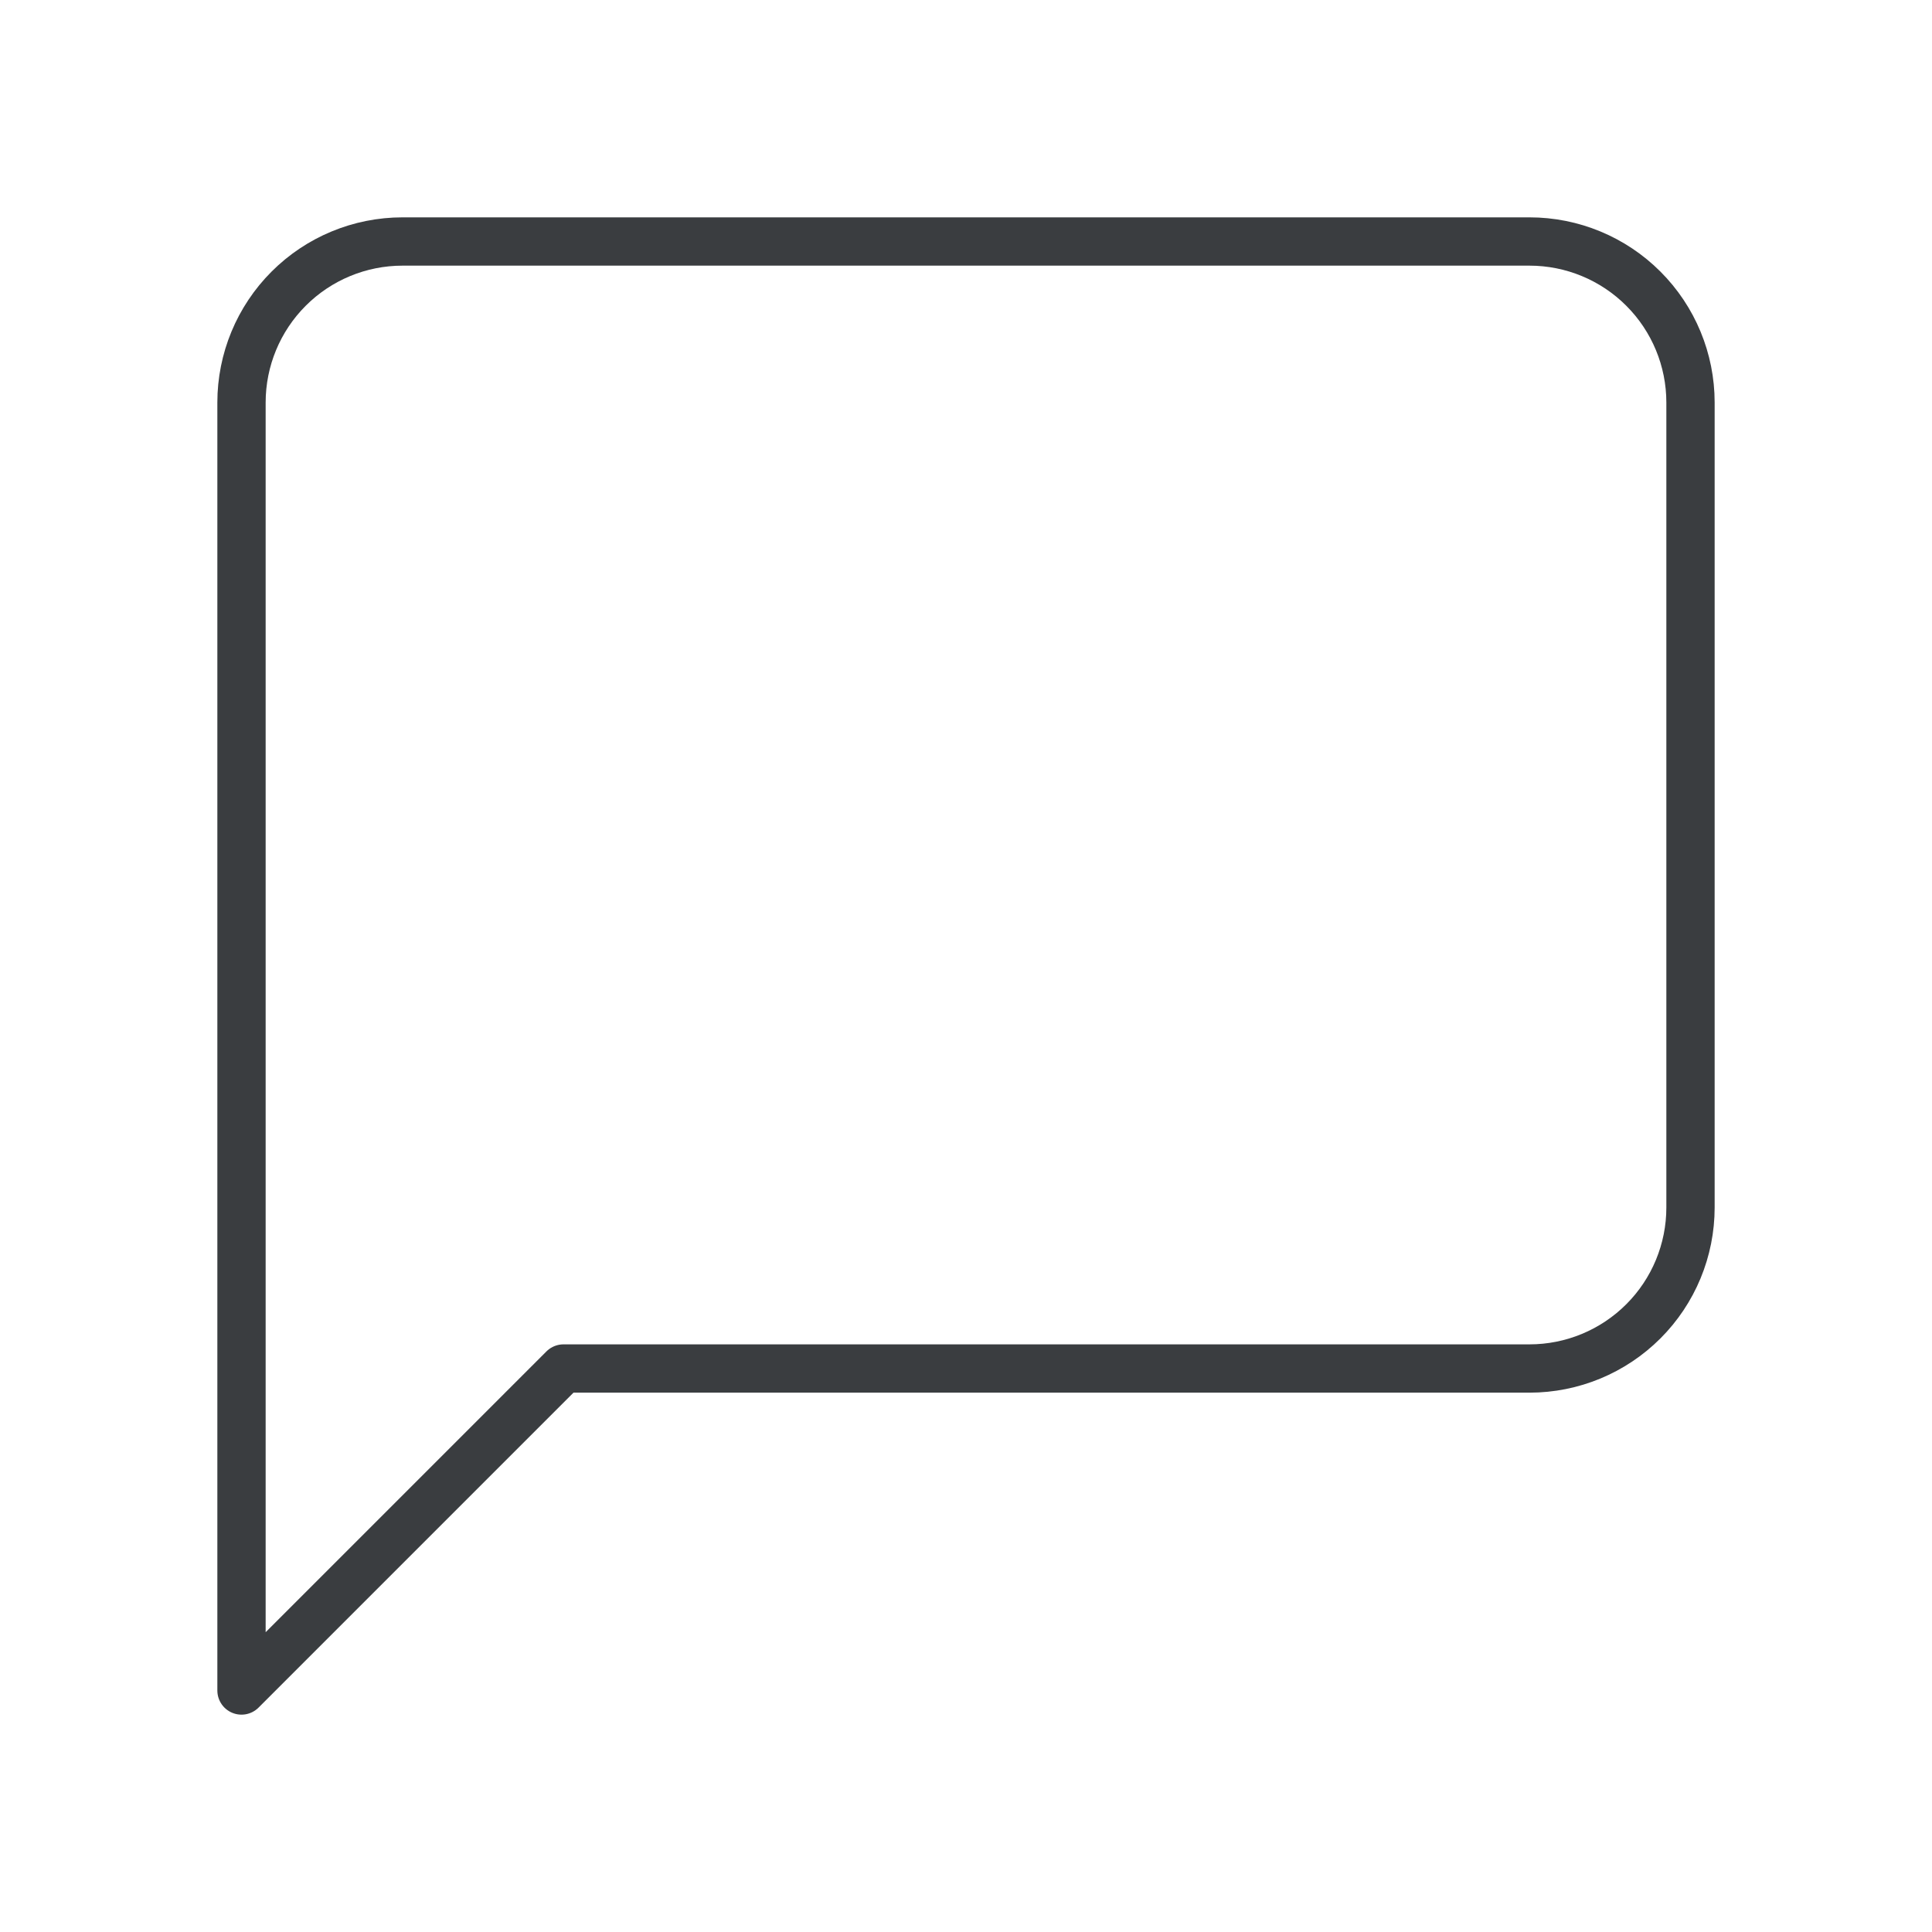
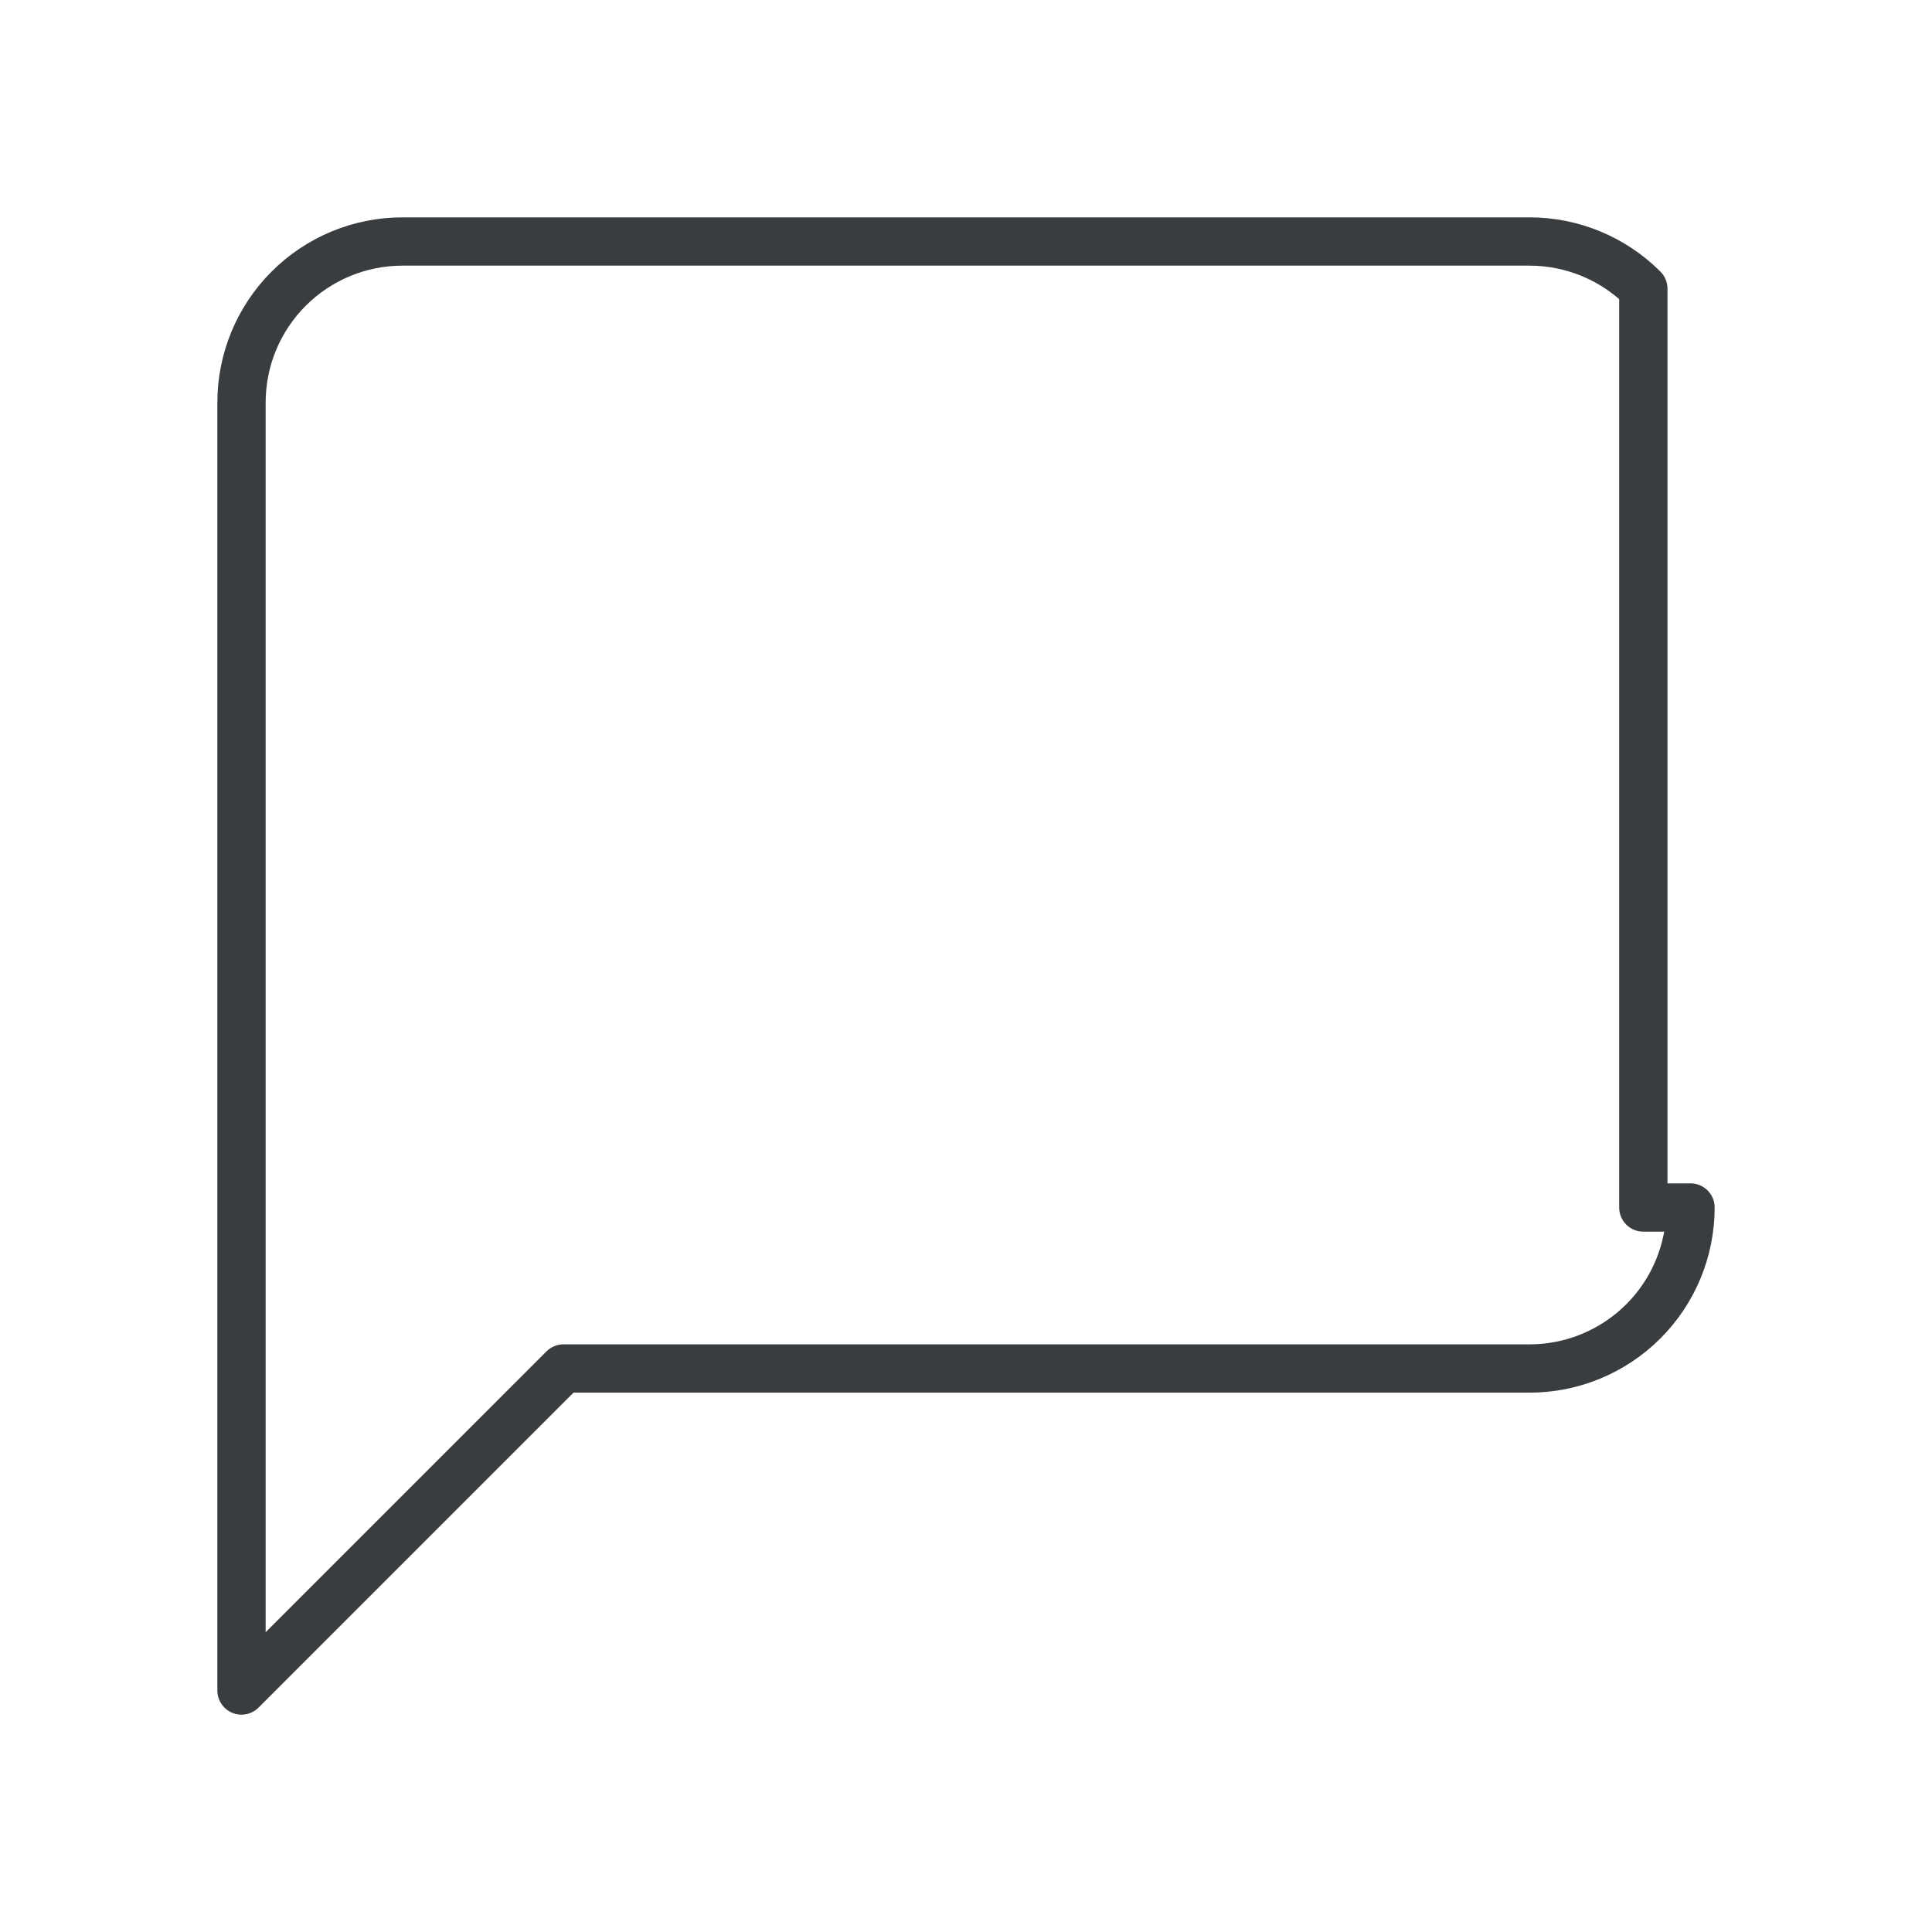
<svg xmlns="http://www.w3.org/2000/svg" fill="none" viewBox="0 0 80 80" height="80" width="80">
-   <path stroke-linejoin="round" stroke-linecap="round" stroke-width="2" stroke="#3A3D40" d="M70 50C70 51.768 69.298 53.464 68.047 54.714C66.797 55.964 65.101 56.667 63.333 56.667H23.333L10 70V16.667C10 14.899 10.702 13.203 11.953 11.953C13.203 10.702 14.899 10 16.667 10H63.333C65.101 10 66.797 10.702 68.047 11.953C69.298 13.203 70 14.899 70 16.667V50Z" />
+   <path stroke-linejoin="round" stroke-linecap="round" stroke-width="2" stroke="#3A3D40" d="M70 50C70 51.768 69.298 53.464 68.047 54.714C66.797 55.964 65.101 56.667 63.333 56.667H23.333L10 70V16.667C10 14.899 10.702 13.203 11.953 11.953C13.203 10.702 14.899 10 16.667 10H63.333C65.101 10 66.797 10.702 68.047 11.953V50Z" />
</svg>